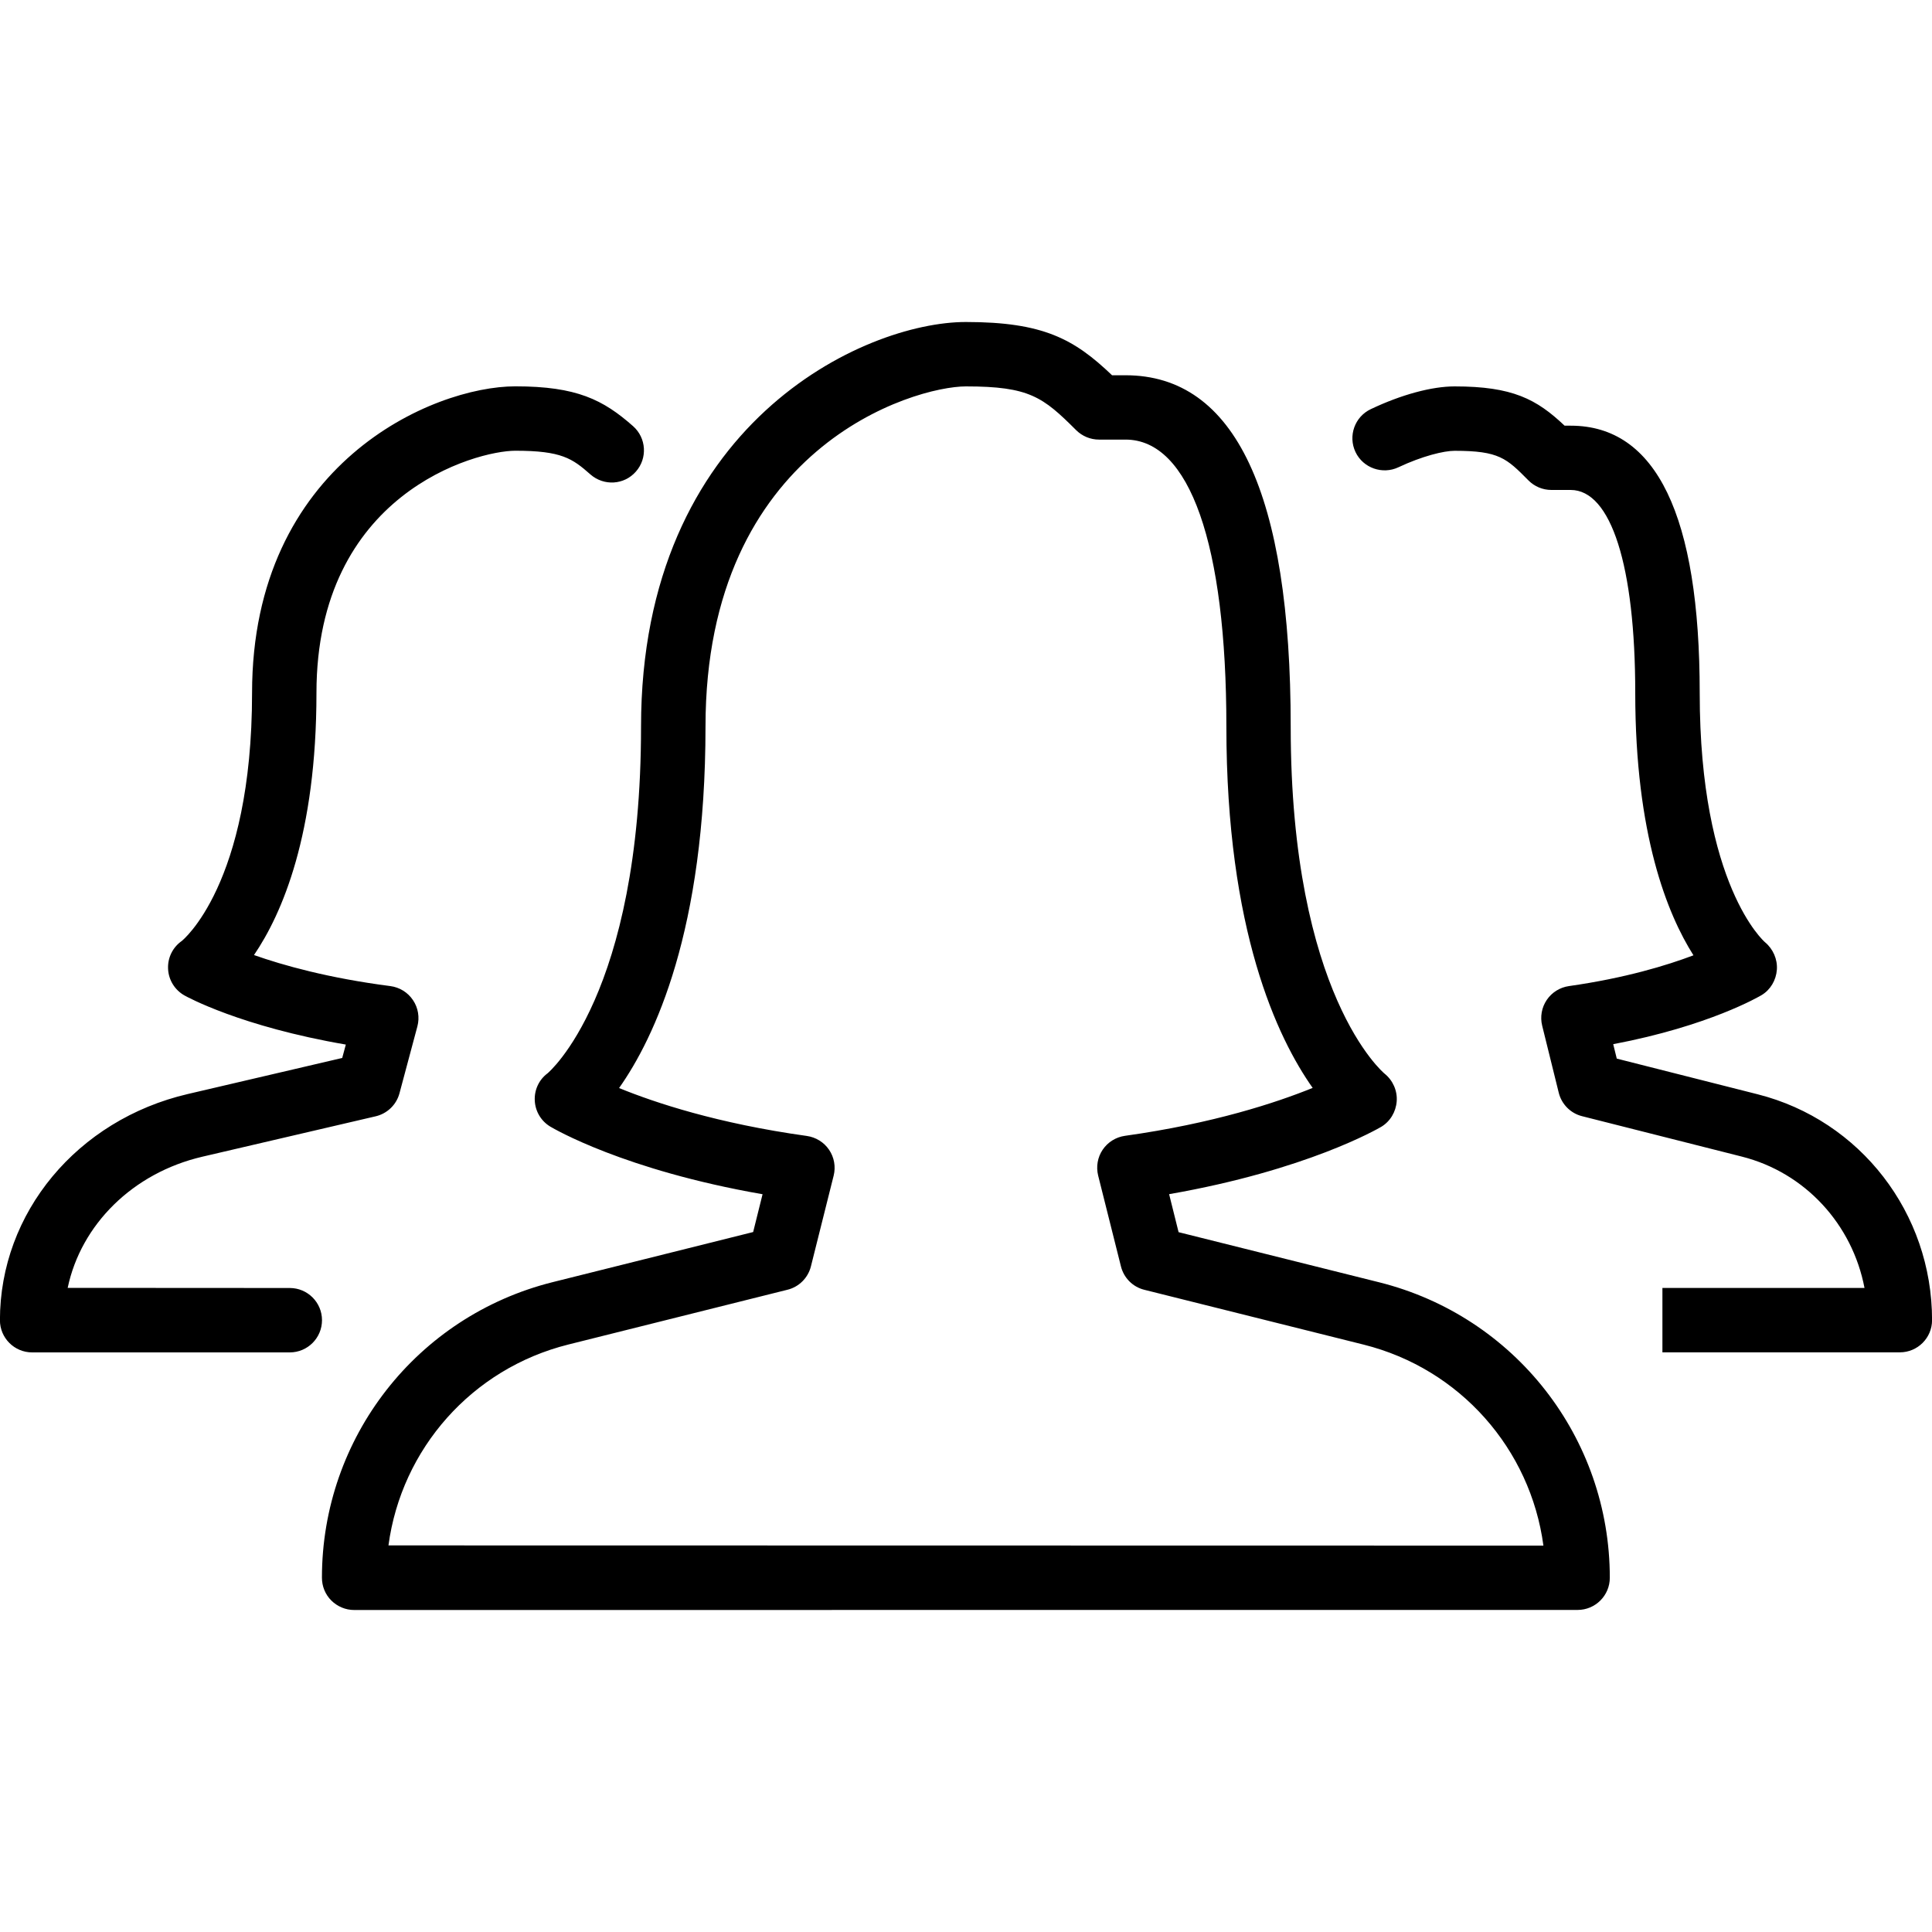
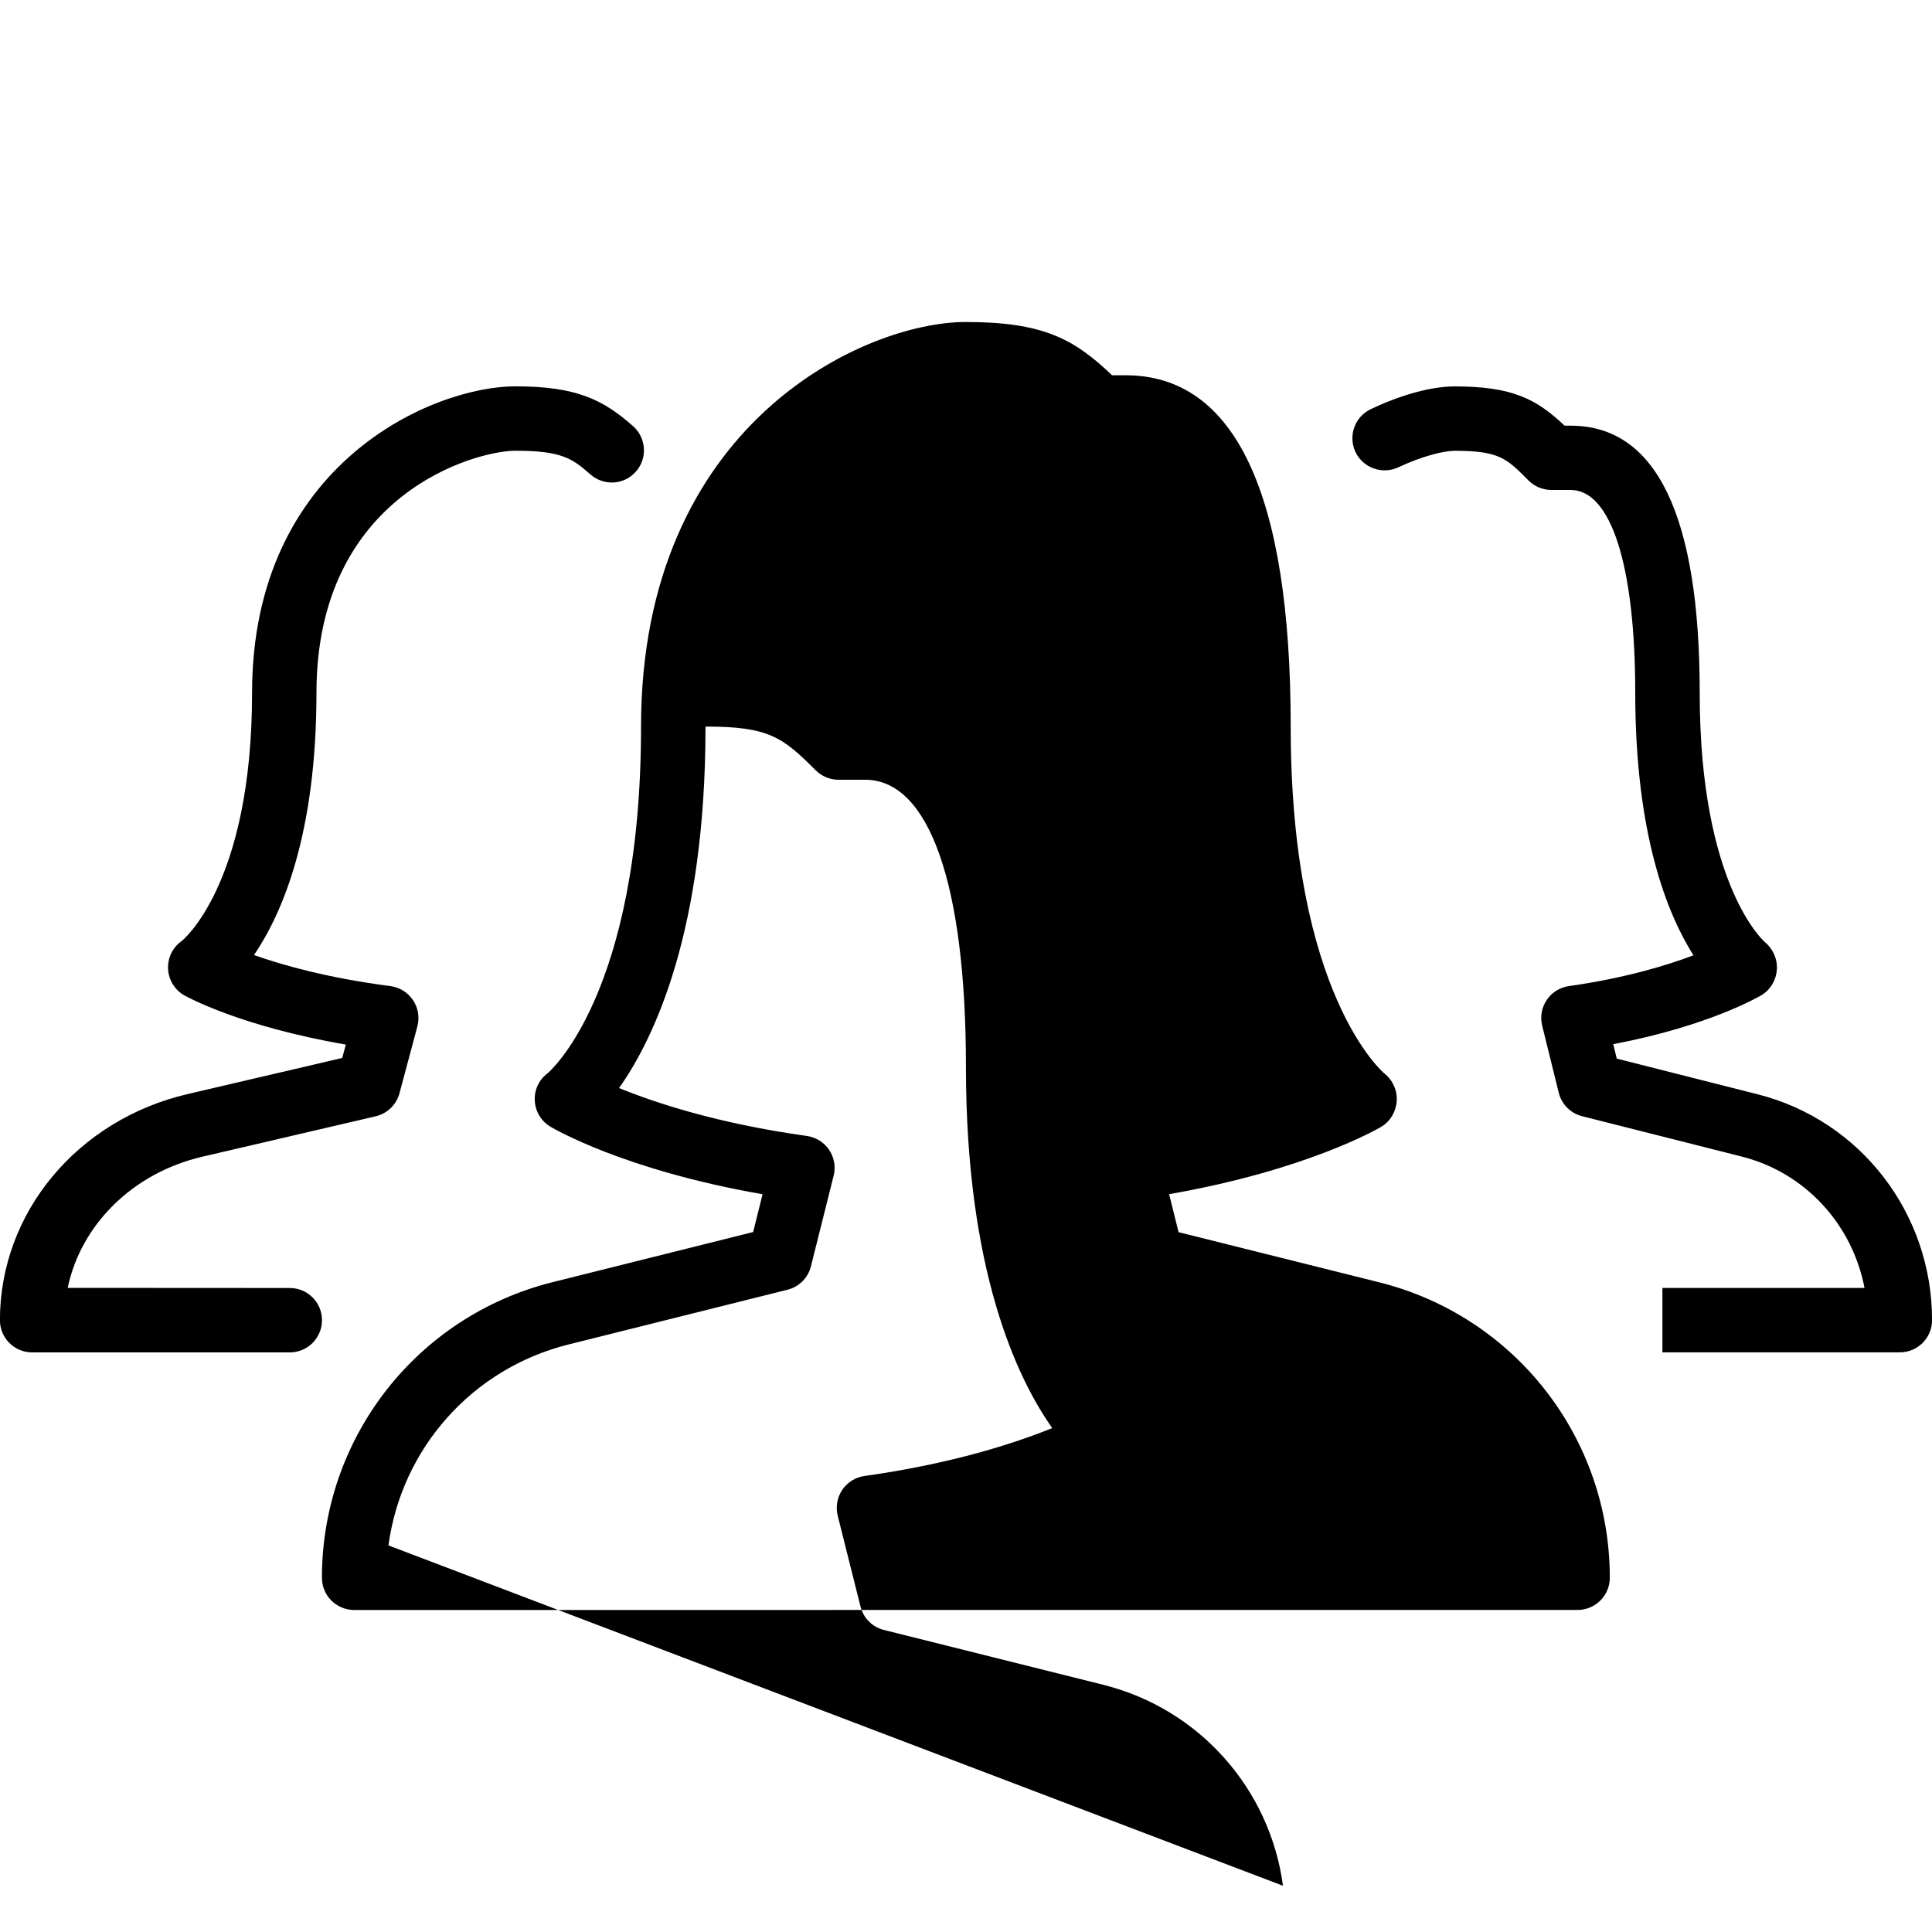
<svg xmlns="http://www.w3.org/2000/svg" version="1.1" id="Layer_1" x="0px" y="0px" viewBox="0 0 30 30" style="enable-background:new 0 0 30 30;" xml:space="preserve">
  <g>
    <g>
-       <path d="M4.5,20l-3.449-0.002c0.206-0.981,1.009-1.785,2.092-2.037l2.69-0.627c0.18-0.042,0.322-0.179,0.37-0.357l0.278-1.039    c0.037-0.139,0.013-0.288-0.068-0.408c-0.08-0.12-0.208-0.199-0.351-0.218c-0.961-0.124-1.668-0.323-2.118-0.482    c0.438-0.643,0.97-1.877,0.97-4.07c0-3.092,2.476-3.761,3.089-3.761c0.717,0,0.884,0.12,1.165,0.368    C9.377,7.55,9.692,7.531,9.874,7.323c0.183-0.207,0.163-0.523-0.044-0.706c-0.465-0.41-0.875-0.618-1.827-0.618    c-1.281,0-4.089,1.199-4.089,4.761c0,2.983-1.089,3.849-1.091,3.851c-0.142,0.099-0.222,0.263-0.213,0.435    c0.008,0.172,0.105,0.327,0.254,0.411c0.039,0.022,0.875,0.483,2.506,0.763l-0.056,0.208l-2.398,0.56    c-1.718,0.401-2.917,1.845-2.917,3.512c0,0.276,0.224,0.5,0.5,0.5H4.5C4.776,21,5,20.776,5,20.5S4.776,20,4.5,20z M21.414,19.911    l-3.113-0.778l-0.147-0.59c2.139-0.373,3.244-1.017,3.294-1.046c0.14-0.084,0.228-0.233,0.24-0.397    c0.012-0.164-0.06-0.325-0.188-0.428c-0.015-0.012-1.458-1.219-1.458-5.388c0-3.621-0.863-5.457-2.565-5.457h-0.209    C16.681,5.266,16.201,5,14.998,5c-1.58,0-5.044,1.582-5.044,6.283c0,4.169-1.443,5.376-1.451,5.383    c-0.134,0.099-0.208,0.259-0.199,0.425c0.008,0.166,0.098,0.317,0.241,0.403c0.049,0.029,1.145,0.676,3.296,1.05l-0.146,0.587    l-3.113,0.778c-2.109,0.527-3.583,2.415-3.583,4.59c0,0.133,0.052,0.261,0.146,0.354C5.239,24.946,5.366,25,5.499,25l18.998-0.001    c0.276,0,0.5-0.224,0.5-0.5C24.997,22.325,23.523,20.438,21.414,19.911z M6.032,23.997c0.201-1.498,1.293-2.744,2.792-3.119    l3.404-0.851c0.179-0.044,0.319-0.184,0.364-0.363l0.353-1.409c0.034-0.137,0.009-0.283-0.071-0.401    c-0.079-0.117-0.205-0.195-0.346-0.215c-1.385-0.193-2.358-0.516-2.915-0.744c0.549-0.777,1.342-2.446,1.342-5.613    C10.955,6.94,14.196,6,14.999,6c0.985,0,1.195,0.164,1.712,0.68c0.094,0.093,0.221,0.146,0.354,0.146h0.413    c0.995,0,1.565,1.625,1.565,4.457c0,3.163,0.791,4.833,1.34,5.61c-0.56,0.227-1.537,0.551-2.915,0.744    c-0.141,0.02-0.266,0.098-0.346,0.216c-0.079,0.117-0.104,0.263-0.07,0.401l0.354,1.411c0.045,0.179,0.184,0.319,0.364,0.363    l3.404,0.851c1.499,0.375,2.591,1.622,2.792,3.121L6.032,23.997z M27.293,16.992l-2.188-0.554l-0.055-0.224    c1.491-0.283,2.268-0.741,2.304-0.762c0.138-0.083,0.225-0.232,0.237-0.394c0.012-0.162-0.059-0.323-0.184-0.427    c-0.01-0.008-1.014-0.88-1.014-3.869c0-2.755-0.674-4.152-2.003-4.152h-0.095C23.859,6.197,23.486,6,22.587,6    c-0.354,0-0.828,0.128-1.301,0.353c-0.25,0.118-0.356,0.416-0.238,0.666c0.119,0.25,0.42,0.353,0.666,0.237    C22.088,7.08,22.422,7,22.587,7c0.692,0,0.806,0.116,1.147,0.46c0.093,0.094,0.221,0.148,0.355,0.148h0.3    c0.628,0,1.003,1.178,1.003,3.152c0,2.202,0.499,3.435,0.904,4.074c-0.414,0.157-1.061,0.354-1.934,0.478    c-0.14,0.02-0.265,0.098-0.344,0.215s-0.105,0.262-0.071,0.4l0.257,1.04c0.044,0.179,0.183,0.32,0.362,0.365l2.479,0.627    c0.988,0.249,1.719,1.055,1.907,2.04h-3.138v1h3.687c0.276,0,0.5-0.224,0.5-0.5C30.001,18.838,28.888,17.396,27.293,16.992z" />
+       <path d="M4.5,20l-3.449-0.002c0.206-0.981,1.009-1.785,2.092-2.037l2.69-0.627c0.18-0.042,0.322-0.179,0.37-0.357l0.278-1.039    c0.037-0.139,0.013-0.288-0.068-0.408c-0.08-0.12-0.208-0.199-0.351-0.218c-0.961-0.124-1.668-0.323-2.118-0.482    c0.438-0.643,0.97-1.877,0.97-4.07c0-3.092,2.476-3.761,3.089-3.761c0.717,0,0.884,0.12,1.165,0.368    C9.377,7.55,9.692,7.531,9.874,7.323c0.183-0.207,0.163-0.523-0.044-0.706c-0.465-0.41-0.875-0.618-1.827-0.618    c-1.281,0-4.089,1.199-4.089,4.761c0,2.983-1.089,3.849-1.091,3.851c-0.142,0.099-0.222,0.263-0.213,0.435    c0.008,0.172,0.105,0.327,0.254,0.411c0.039,0.022,0.875,0.483,2.506,0.763l-0.056,0.208l-2.398,0.56    c-1.718,0.401-2.917,1.845-2.917,3.512c0,0.276,0.224,0.5,0.5,0.5H4.5C4.776,21,5,20.776,5,20.5S4.776,20,4.5,20z M21.414,19.911    l-3.113-0.778l-0.147-0.59c2.139-0.373,3.244-1.017,3.294-1.046c0.14-0.084,0.228-0.233,0.24-0.397    c0.012-0.164-0.06-0.325-0.188-0.428c-0.015-0.012-1.458-1.219-1.458-5.388c0-3.621-0.863-5.457-2.565-5.457h-0.209    C16.681,5.266,16.201,5,14.998,5c-1.58,0-5.044,1.582-5.044,6.283c0,4.169-1.443,5.376-1.451,5.383    c-0.134,0.099-0.208,0.259-0.199,0.425c0.008,0.166,0.098,0.317,0.241,0.403c0.049,0.029,1.145,0.676,3.296,1.05l-0.146,0.587    l-3.113,0.778c-2.109,0.527-3.583,2.415-3.583,4.59c0,0.133,0.052,0.261,0.146,0.354C5.239,24.946,5.366,25,5.499,25l18.998-0.001    c0.276,0,0.5-0.224,0.5-0.5C24.997,22.325,23.523,20.438,21.414,19.911z M6.032,23.997c0.201-1.498,1.293-2.744,2.792-3.119    l3.404-0.851c0.179-0.044,0.319-0.184,0.364-0.363l0.353-1.409c0.034-0.137,0.009-0.283-0.071-0.401    c-0.079-0.117-0.205-0.195-0.346-0.215c-1.385-0.193-2.358-0.516-2.915-0.744c0.549-0.777,1.342-2.446,1.342-5.613    c0.985,0,1.195,0.164,1.712,0.68c0.094,0.093,0.221,0.146,0.354,0.146h0.413    c0.995,0,1.565,1.625,1.565,4.457c0,3.163,0.791,4.833,1.34,5.61c-0.56,0.227-1.537,0.551-2.915,0.744    c-0.141,0.02-0.266,0.098-0.346,0.216c-0.079,0.117-0.104,0.263-0.07,0.401l0.354,1.411c0.045,0.179,0.184,0.319,0.364,0.363    l3.404,0.851c1.499,0.375,2.591,1.622,2.792,3.121L6.032,23.997z M27.293,16.992l-2.188-0.554l-0.055-0.224    c1.491-0.283,2.268-0.741,2.304-0.762c0.138-0.083,0.225-0.232,0.237-0.394c0.012-0.162-0.059-0.323-0.184-0.427    c-0.01-0.008-1.014-0.88-1.014-3.869c0-2.755-0.674-4.152-2.003-4.152h-0.095C23.859,6.197,23.486,6,22.587,6    c-0.354,0-0.828,0.128-1.301,0.353c-0.25,0.118-0.356,0.416-0.238,0.666c0.119,0.25,0.42,0.353,0.666,0.237    C22.088,7.08,22.422,7,22.587,7c0.692,0,0.806,0.116,1.147,0.46c0.093,0.094,0.221,0.148,0.355,0.148h0.3    c0.628,0,1.003,1.178,1.003,3.152c0,2.202,0.499,3.435,0.904,4.074c-0.414,0.157-1.061,0.354-1.934,0.478    c-0.14,0.02-0.265,0.098-0.344,0.215s-0.105,0.262-0.071,0.4l0.257,1.04c0.044,0.179,0.183,0.32,0.362,0.365l2.479,0.627    c0.988,0.249,1.719,1.055,1.907,2.04h-3.138v1h3.687c0.276,0,0.5-0.224,0.5-0.5C30.001,18.838,28.888,17.396,27.293,16.992z" />
    </g>
  </g>
</svg>